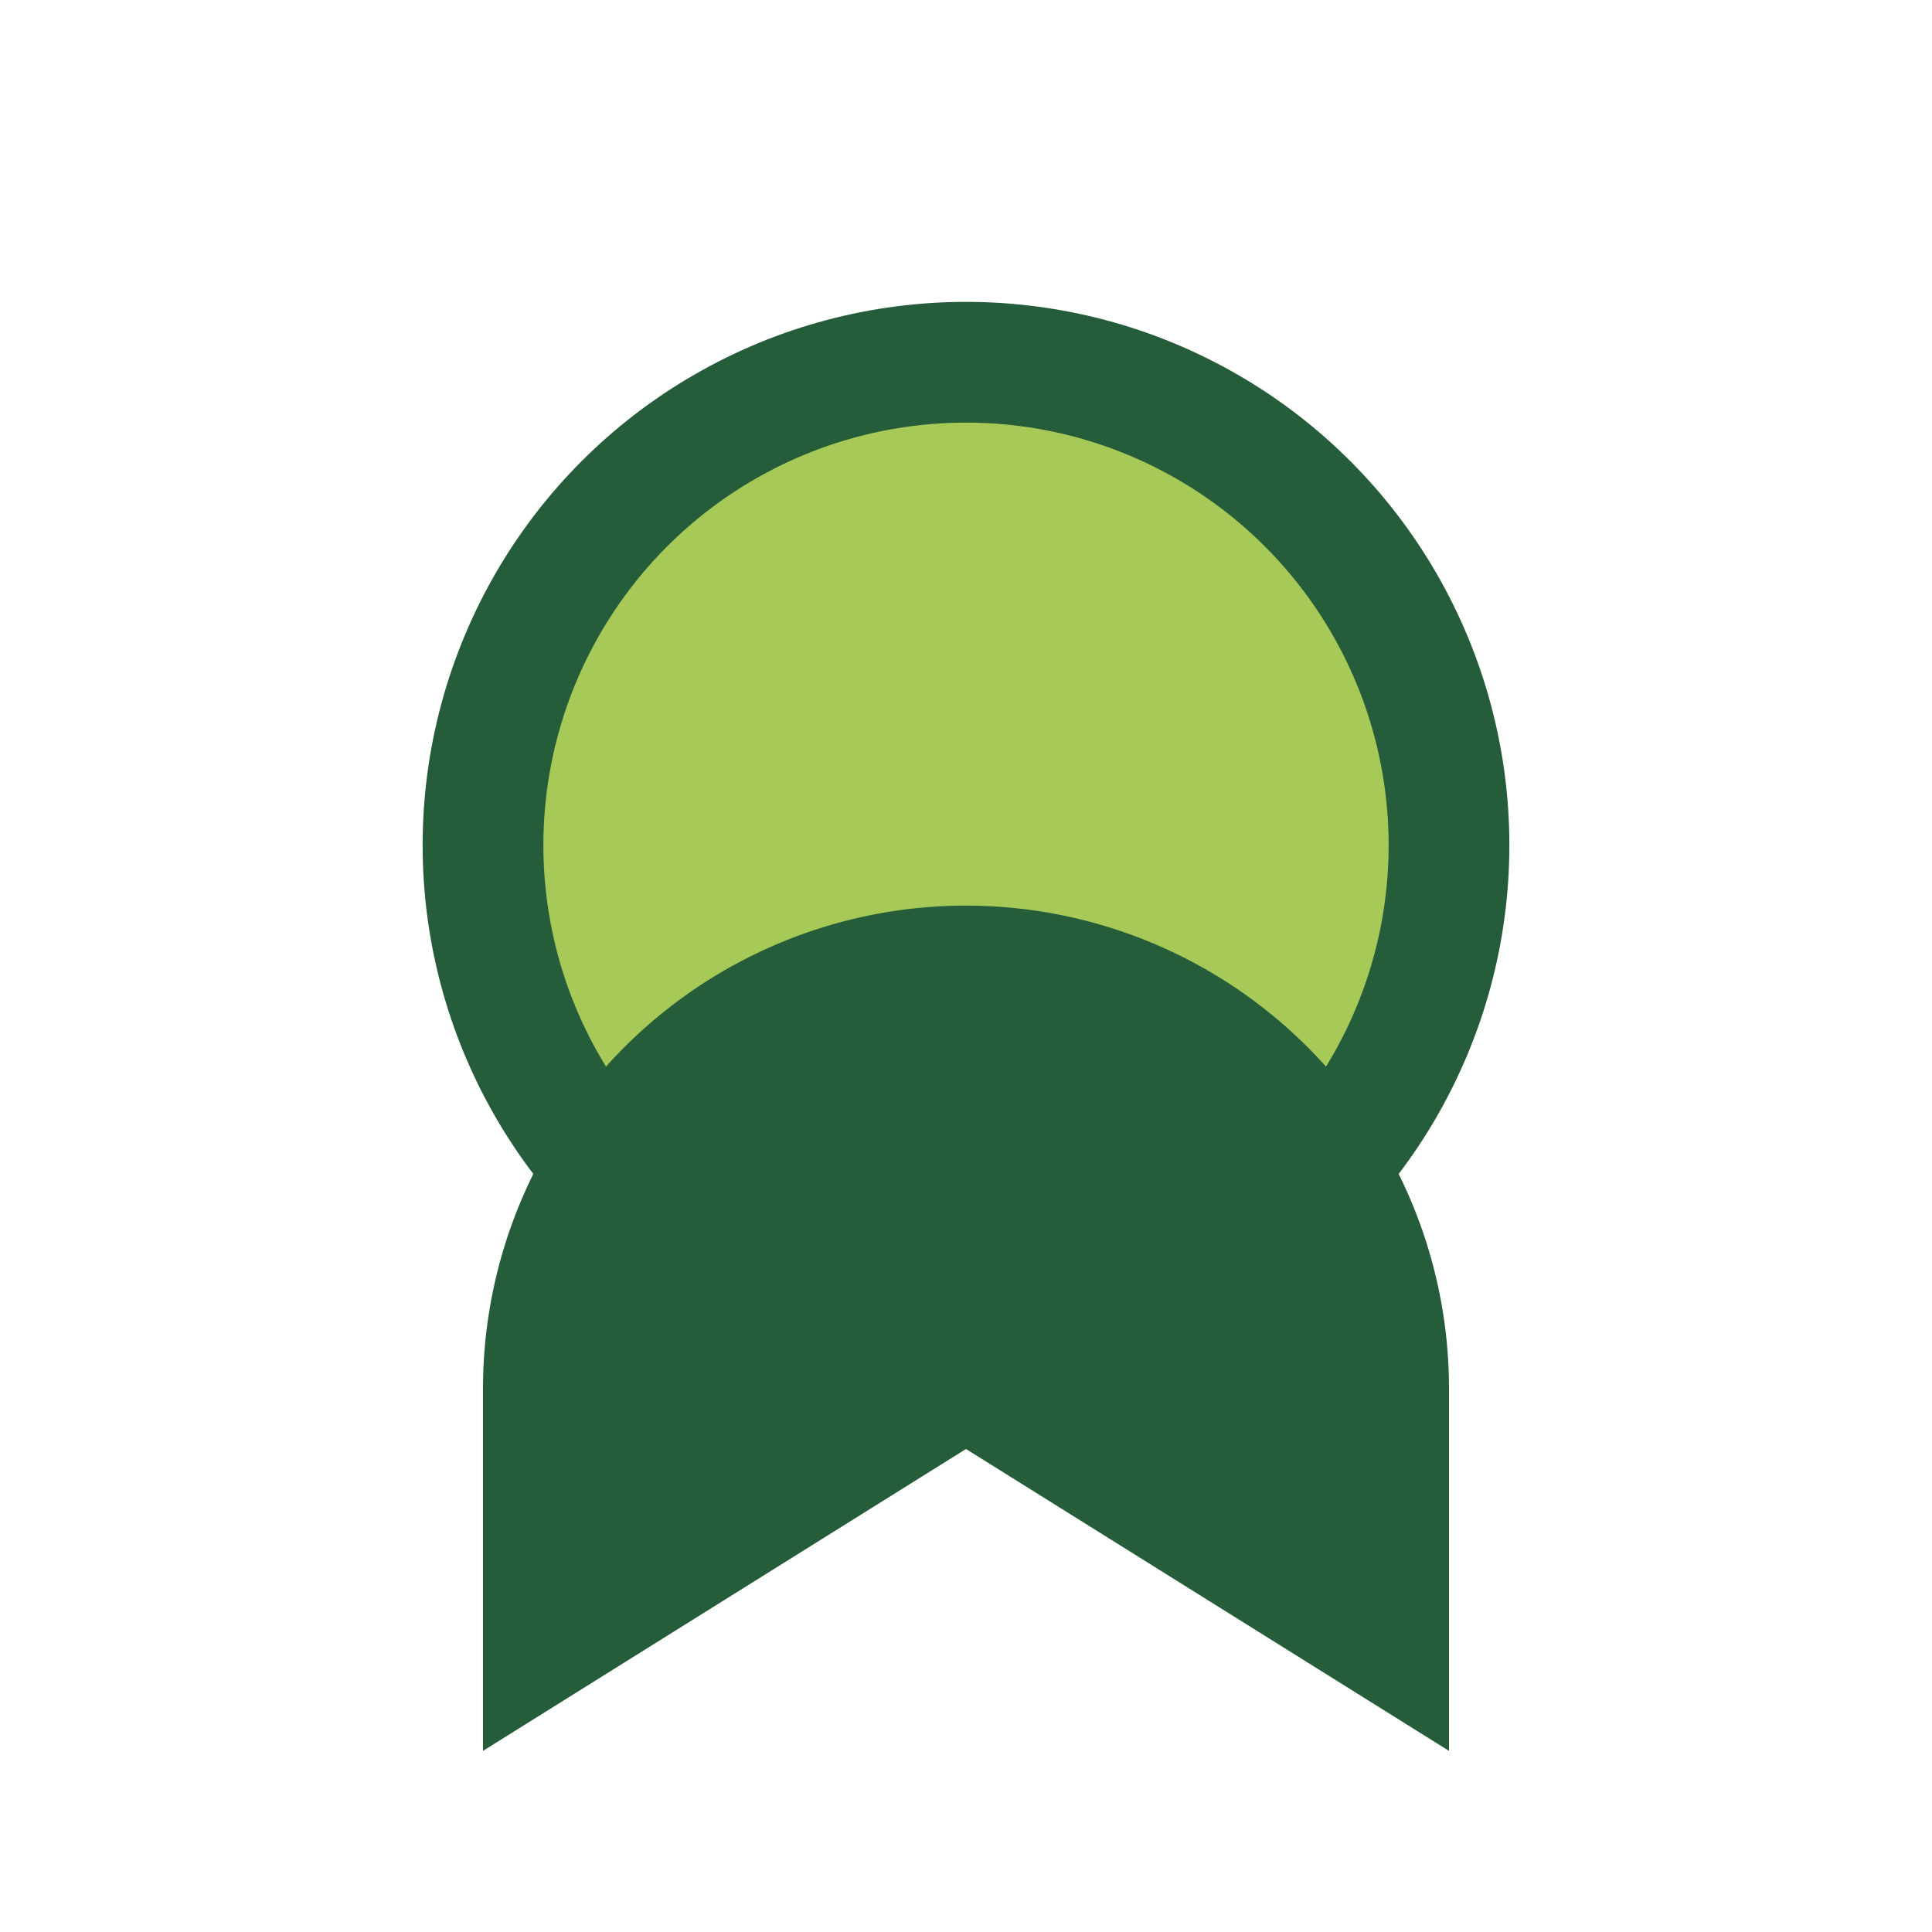
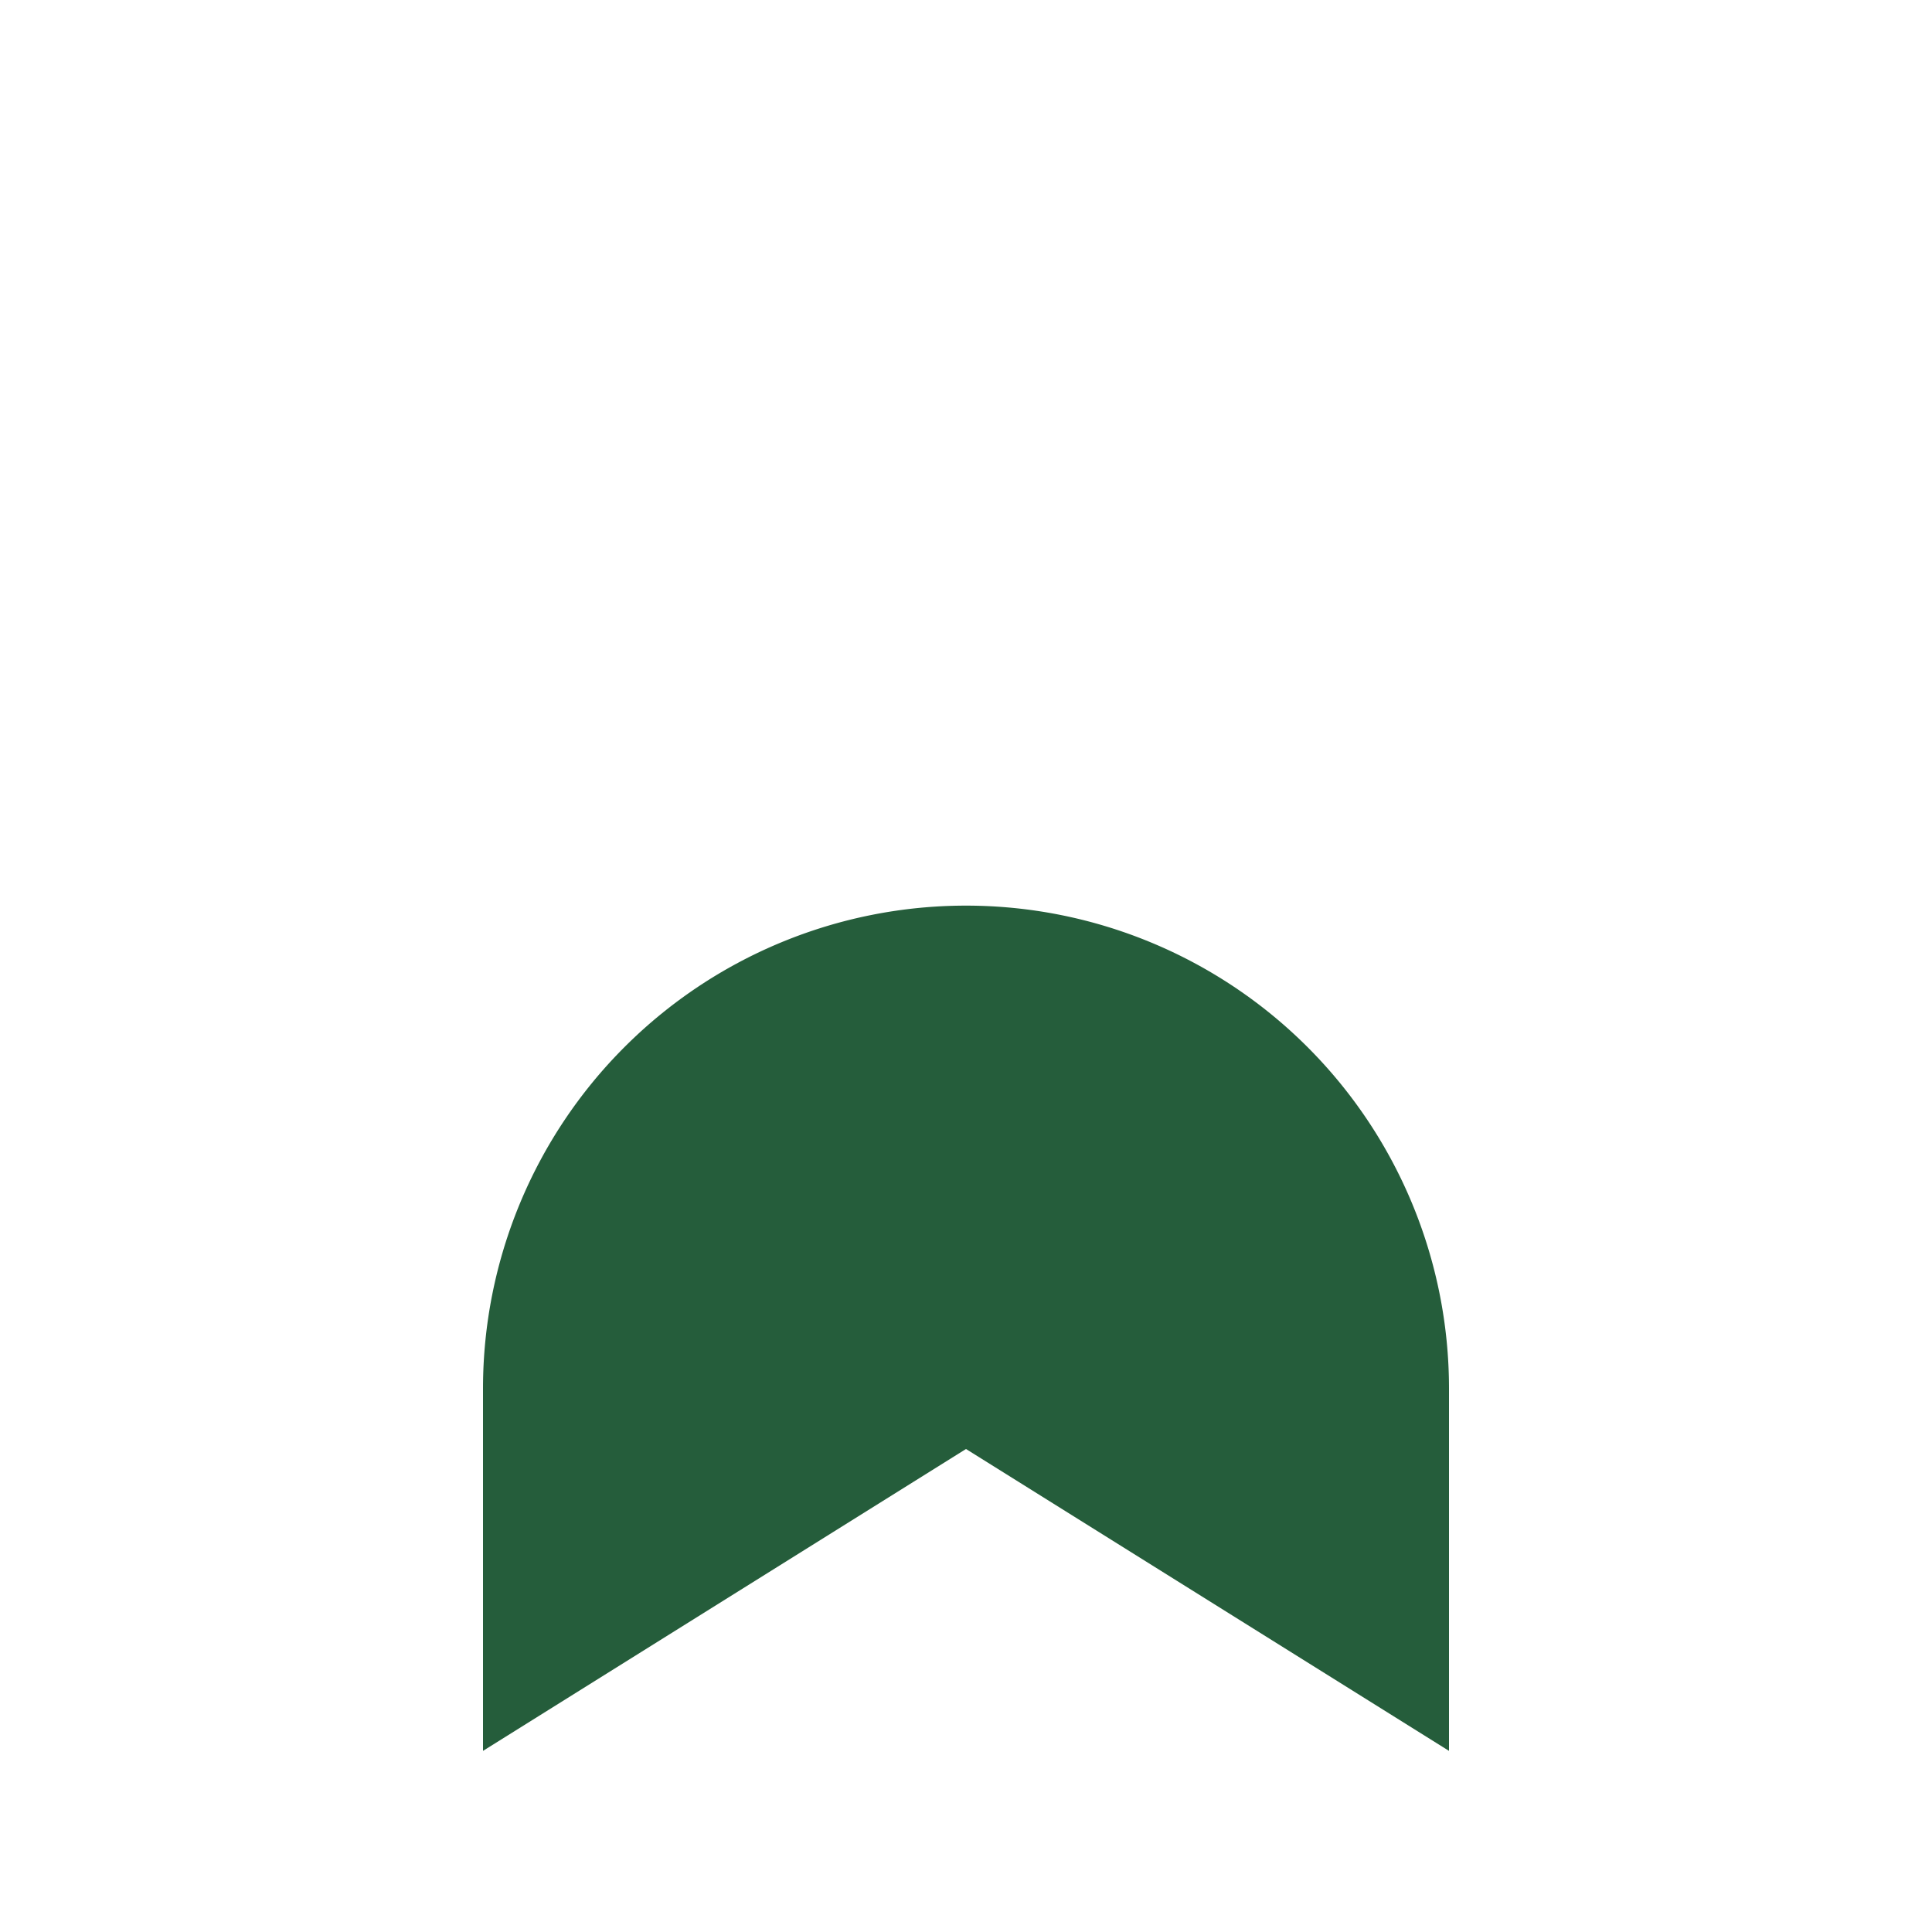
<svg xmlns="http://www.w3.org/2000/svg" width="32" height="32" viewBox="0 0 32 32">
-   <circle cx="16" cy="14" r="8" fill="#A7C957" stroke="#255D3B" stroke-width="2" />
  <path d="M8 29l8-5 8 5v-6a8 8 0 10-16 0z" fill="#255D3B" />
</svg>